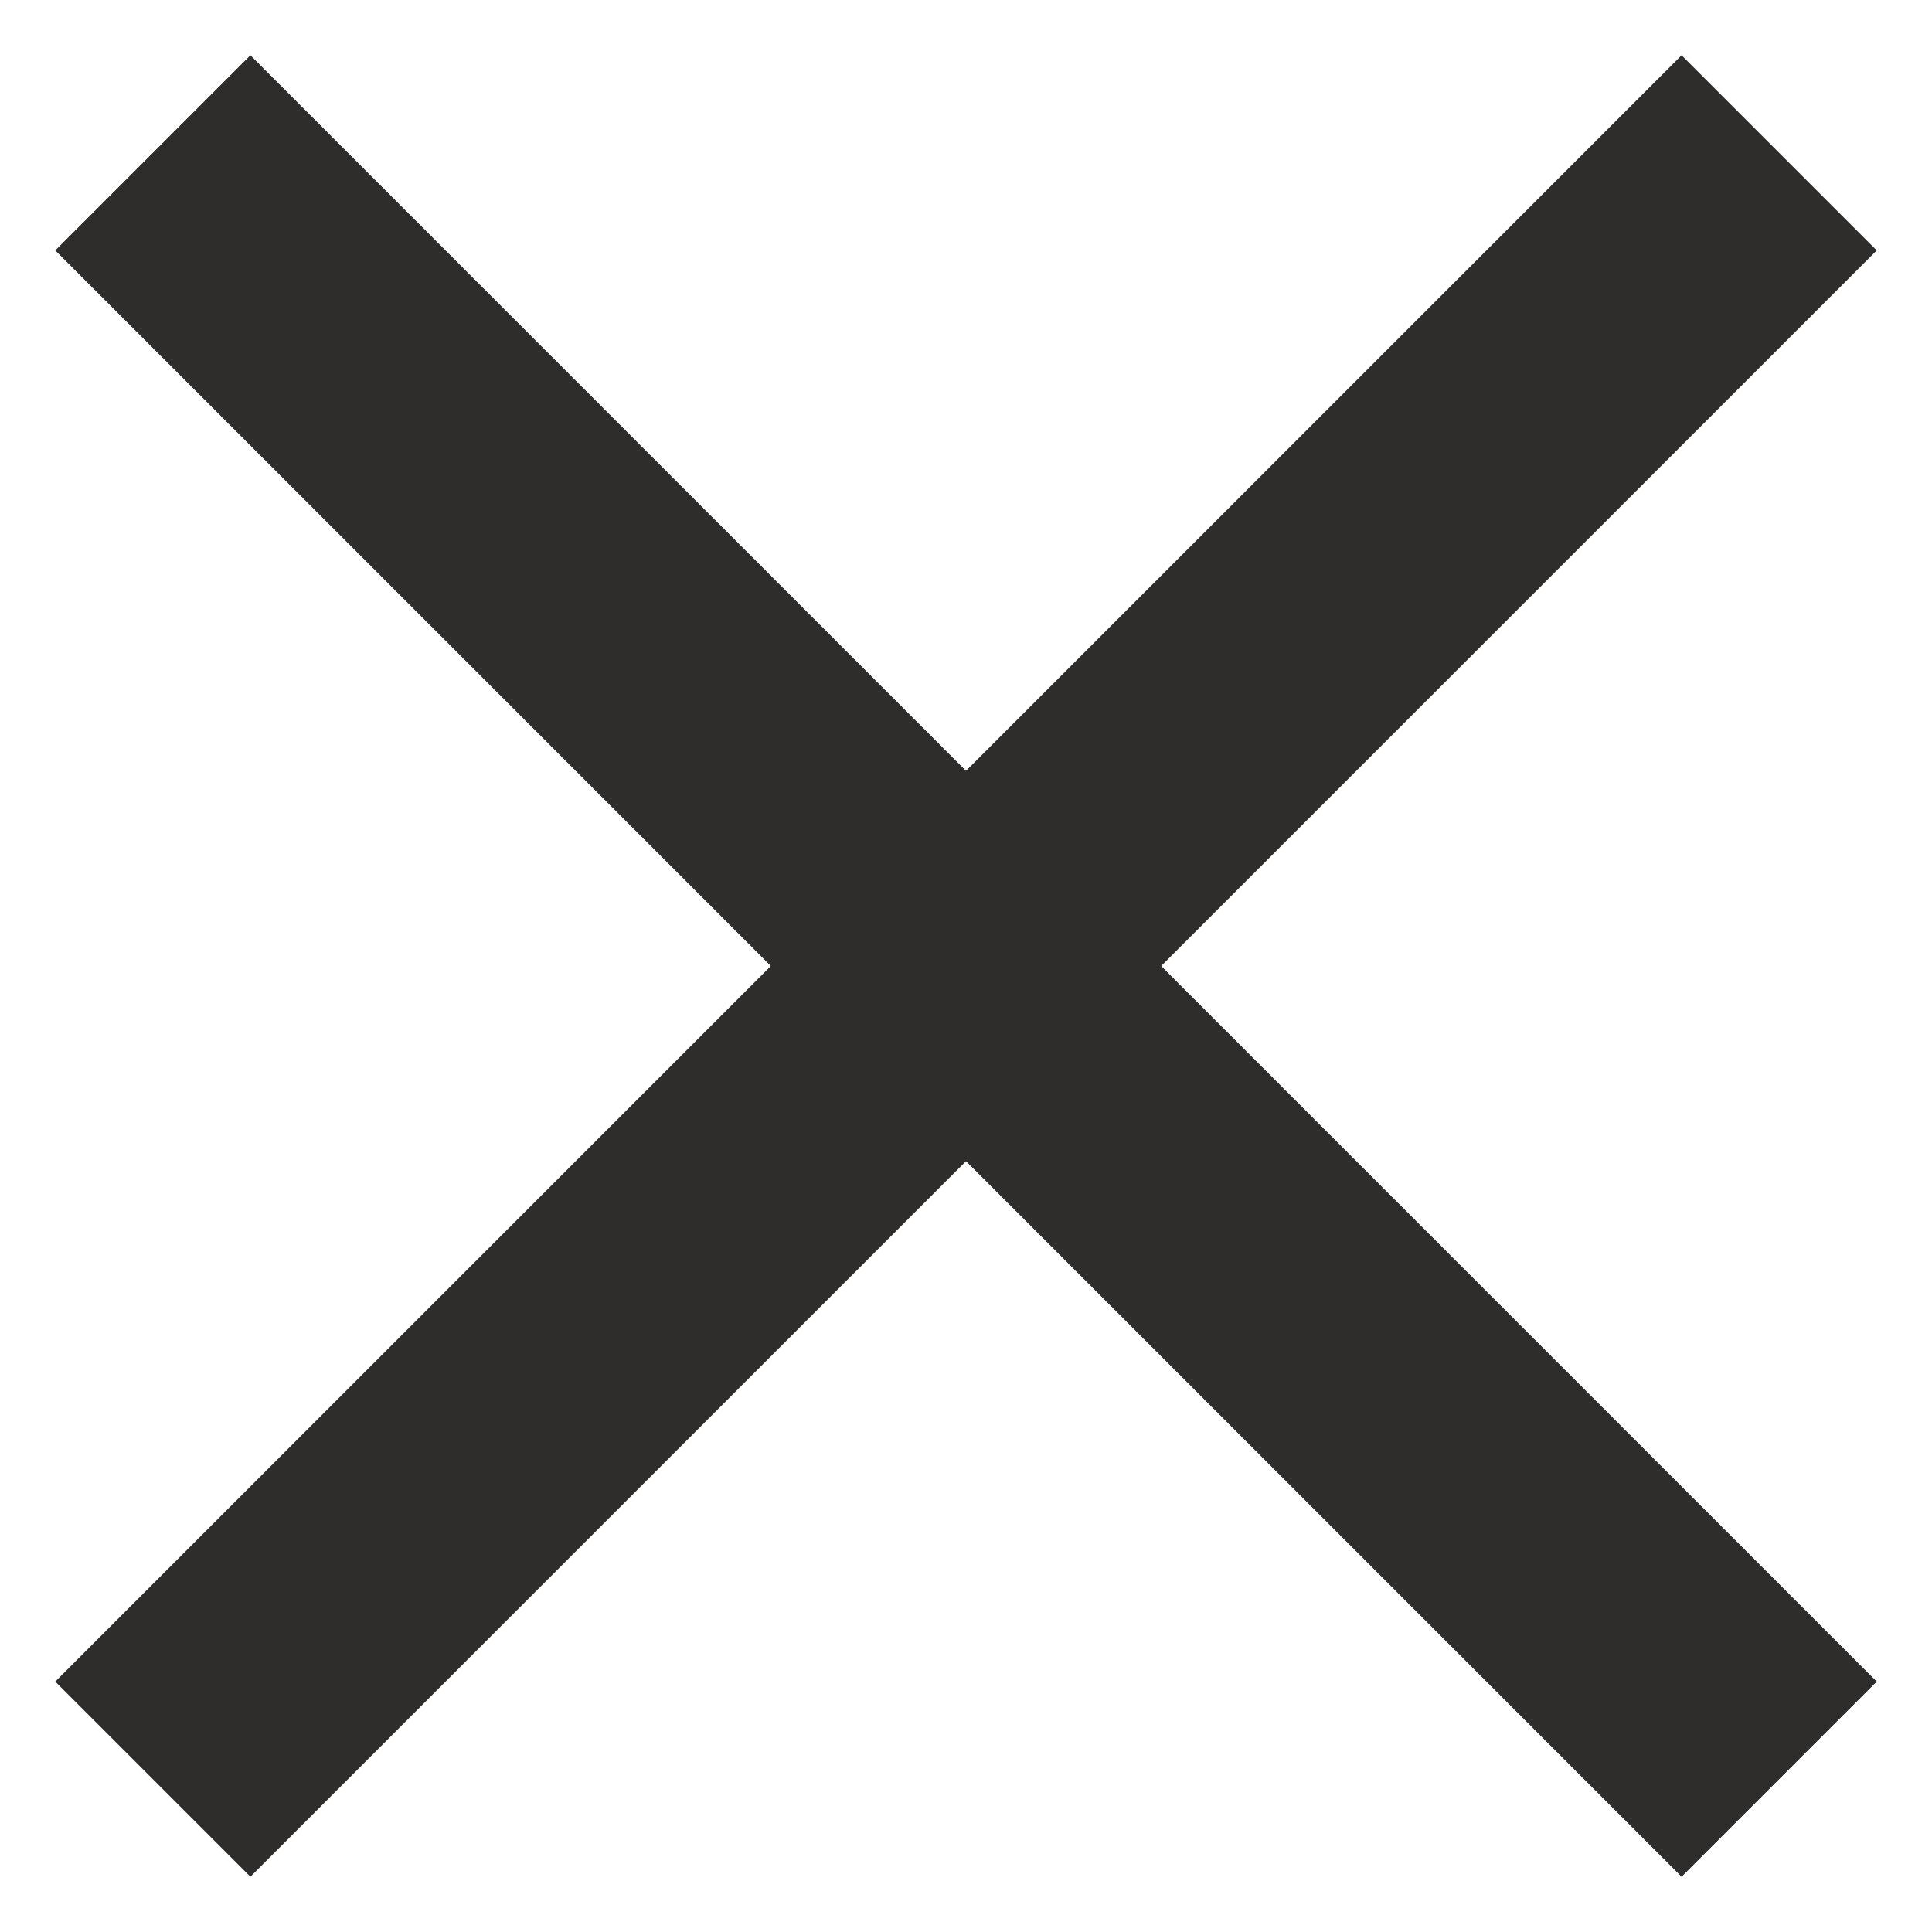
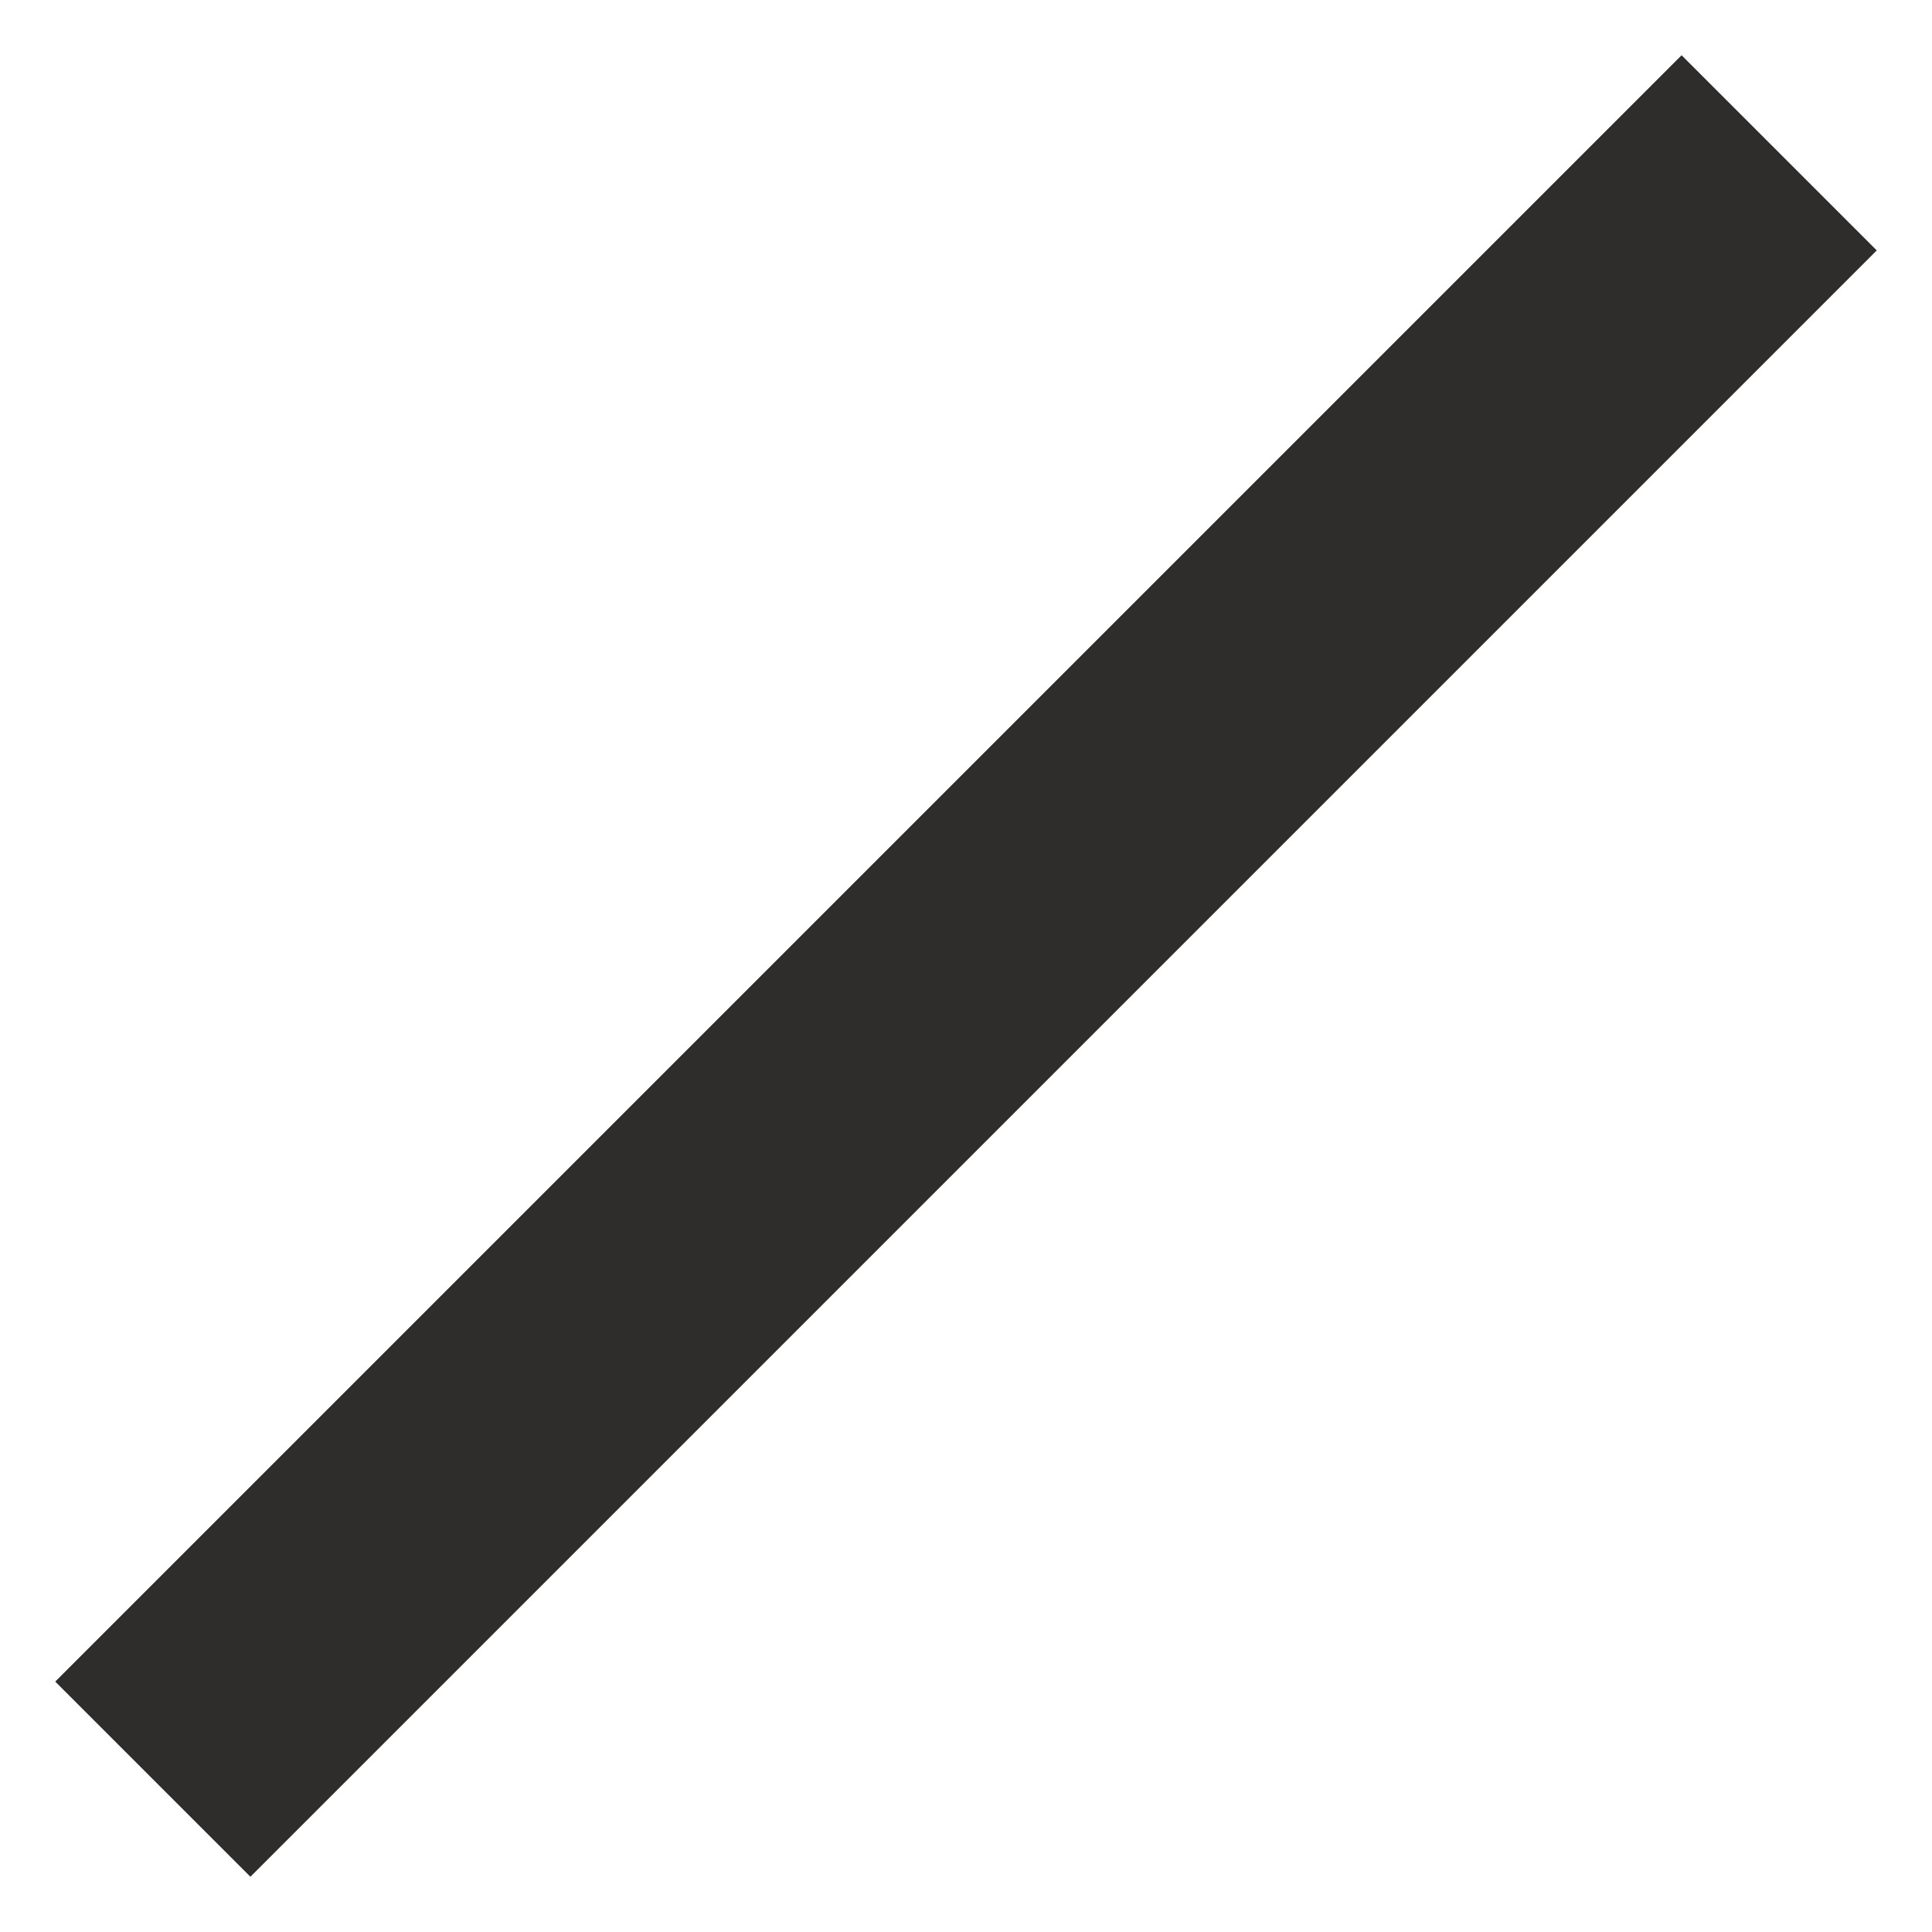
<svg xmlns="http://www.w3.org/2000/svg" width="21px" height="21px" viewBox="0 0 21 21" version="1.1">
  <title>CDE81503-E0A7-49B9-8CB3-738CA3FDE440</title>
  <desc>Created with sketchtool.</desc>
  <g id="Mobile" stroke="none" stroke-width="1" fill="none" fill-rule="evenodd">
    <g id="OUT-6-Listado-de-productos-aka-Teaser-FILTRO-OFFCANVAS" transform="translate(-15, -34)" fill="#2E2D2C">
      <g id="FILTRO-OFFCANVAS" transform="translate(0, 20)">
        <g id="icono-cerrar" transform="translate(15, 14)">
          <g id="Rectangle">
-             <rect transform="translate(10.5, 10.5) rotate(-315) translate(-10.5, -10.5) " x="-2" y="9" width="25" height="3" />
            <rect transform="translate(10.5, 10.5) rotate(-45) translate(-10.5, -10.5) " x="-2" y="9" width="25" height="3" />
          </g>
        </g>
      </g>
    </g>
  </g>
</svg>